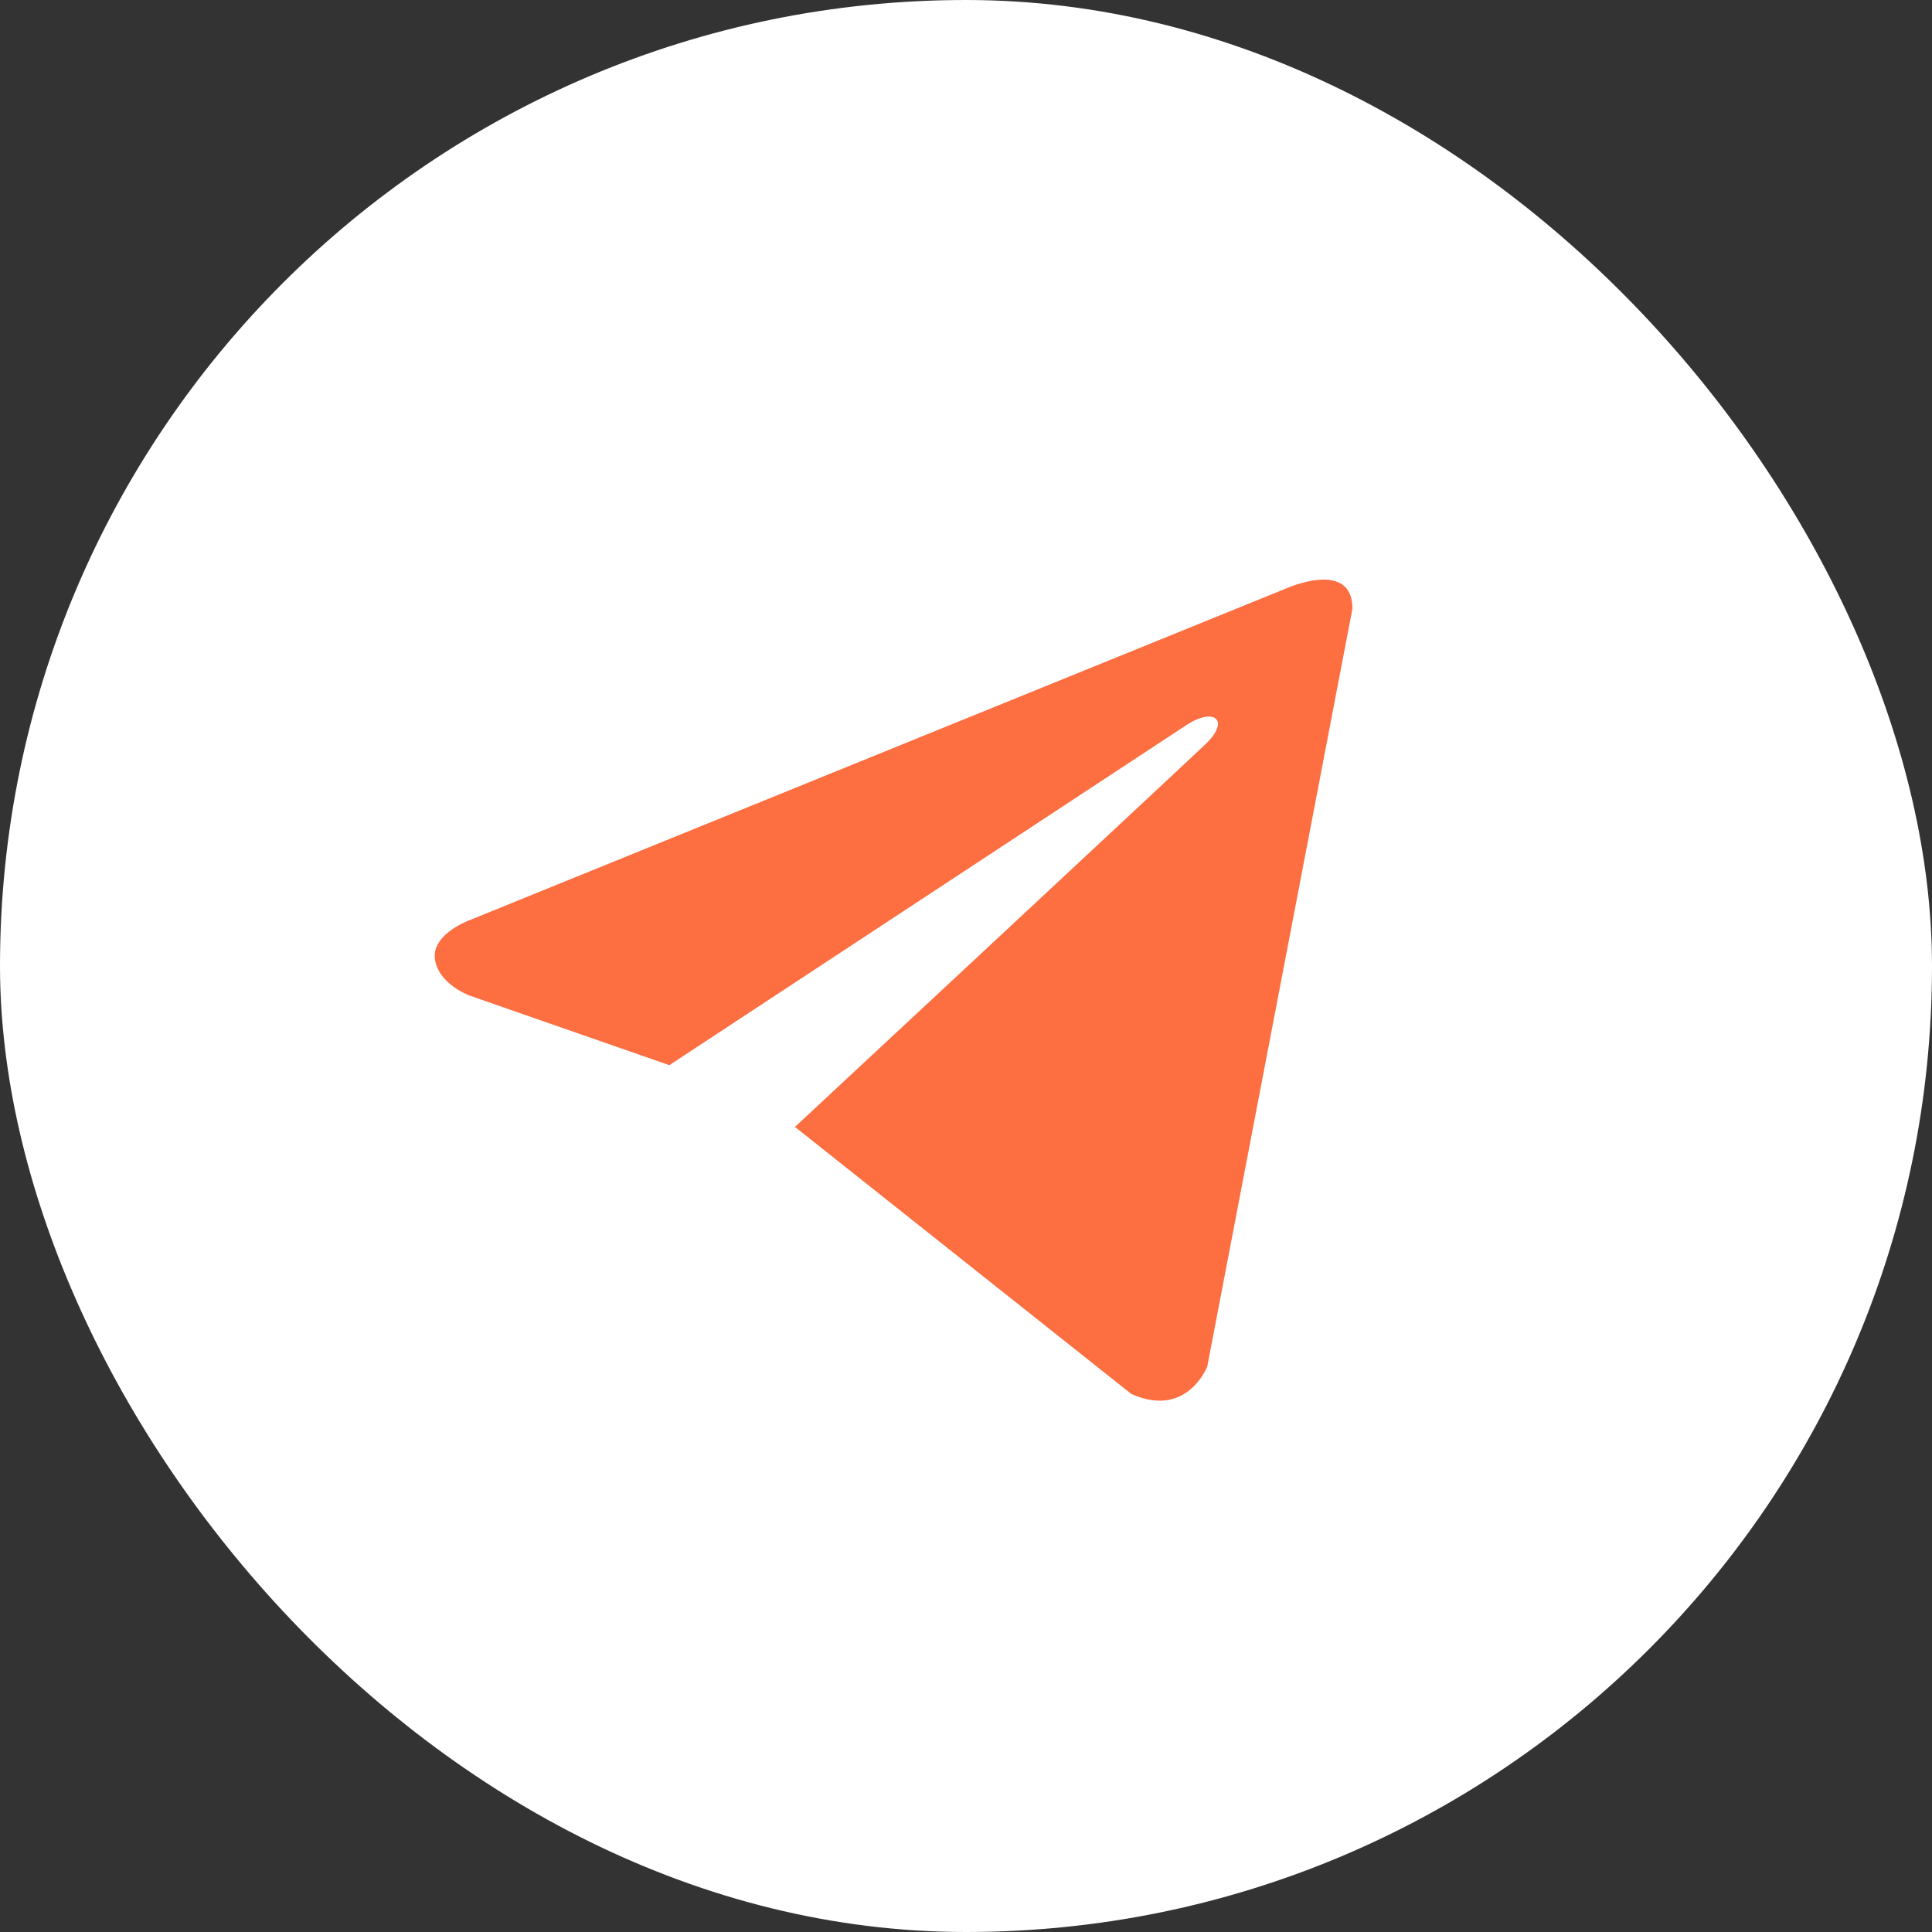
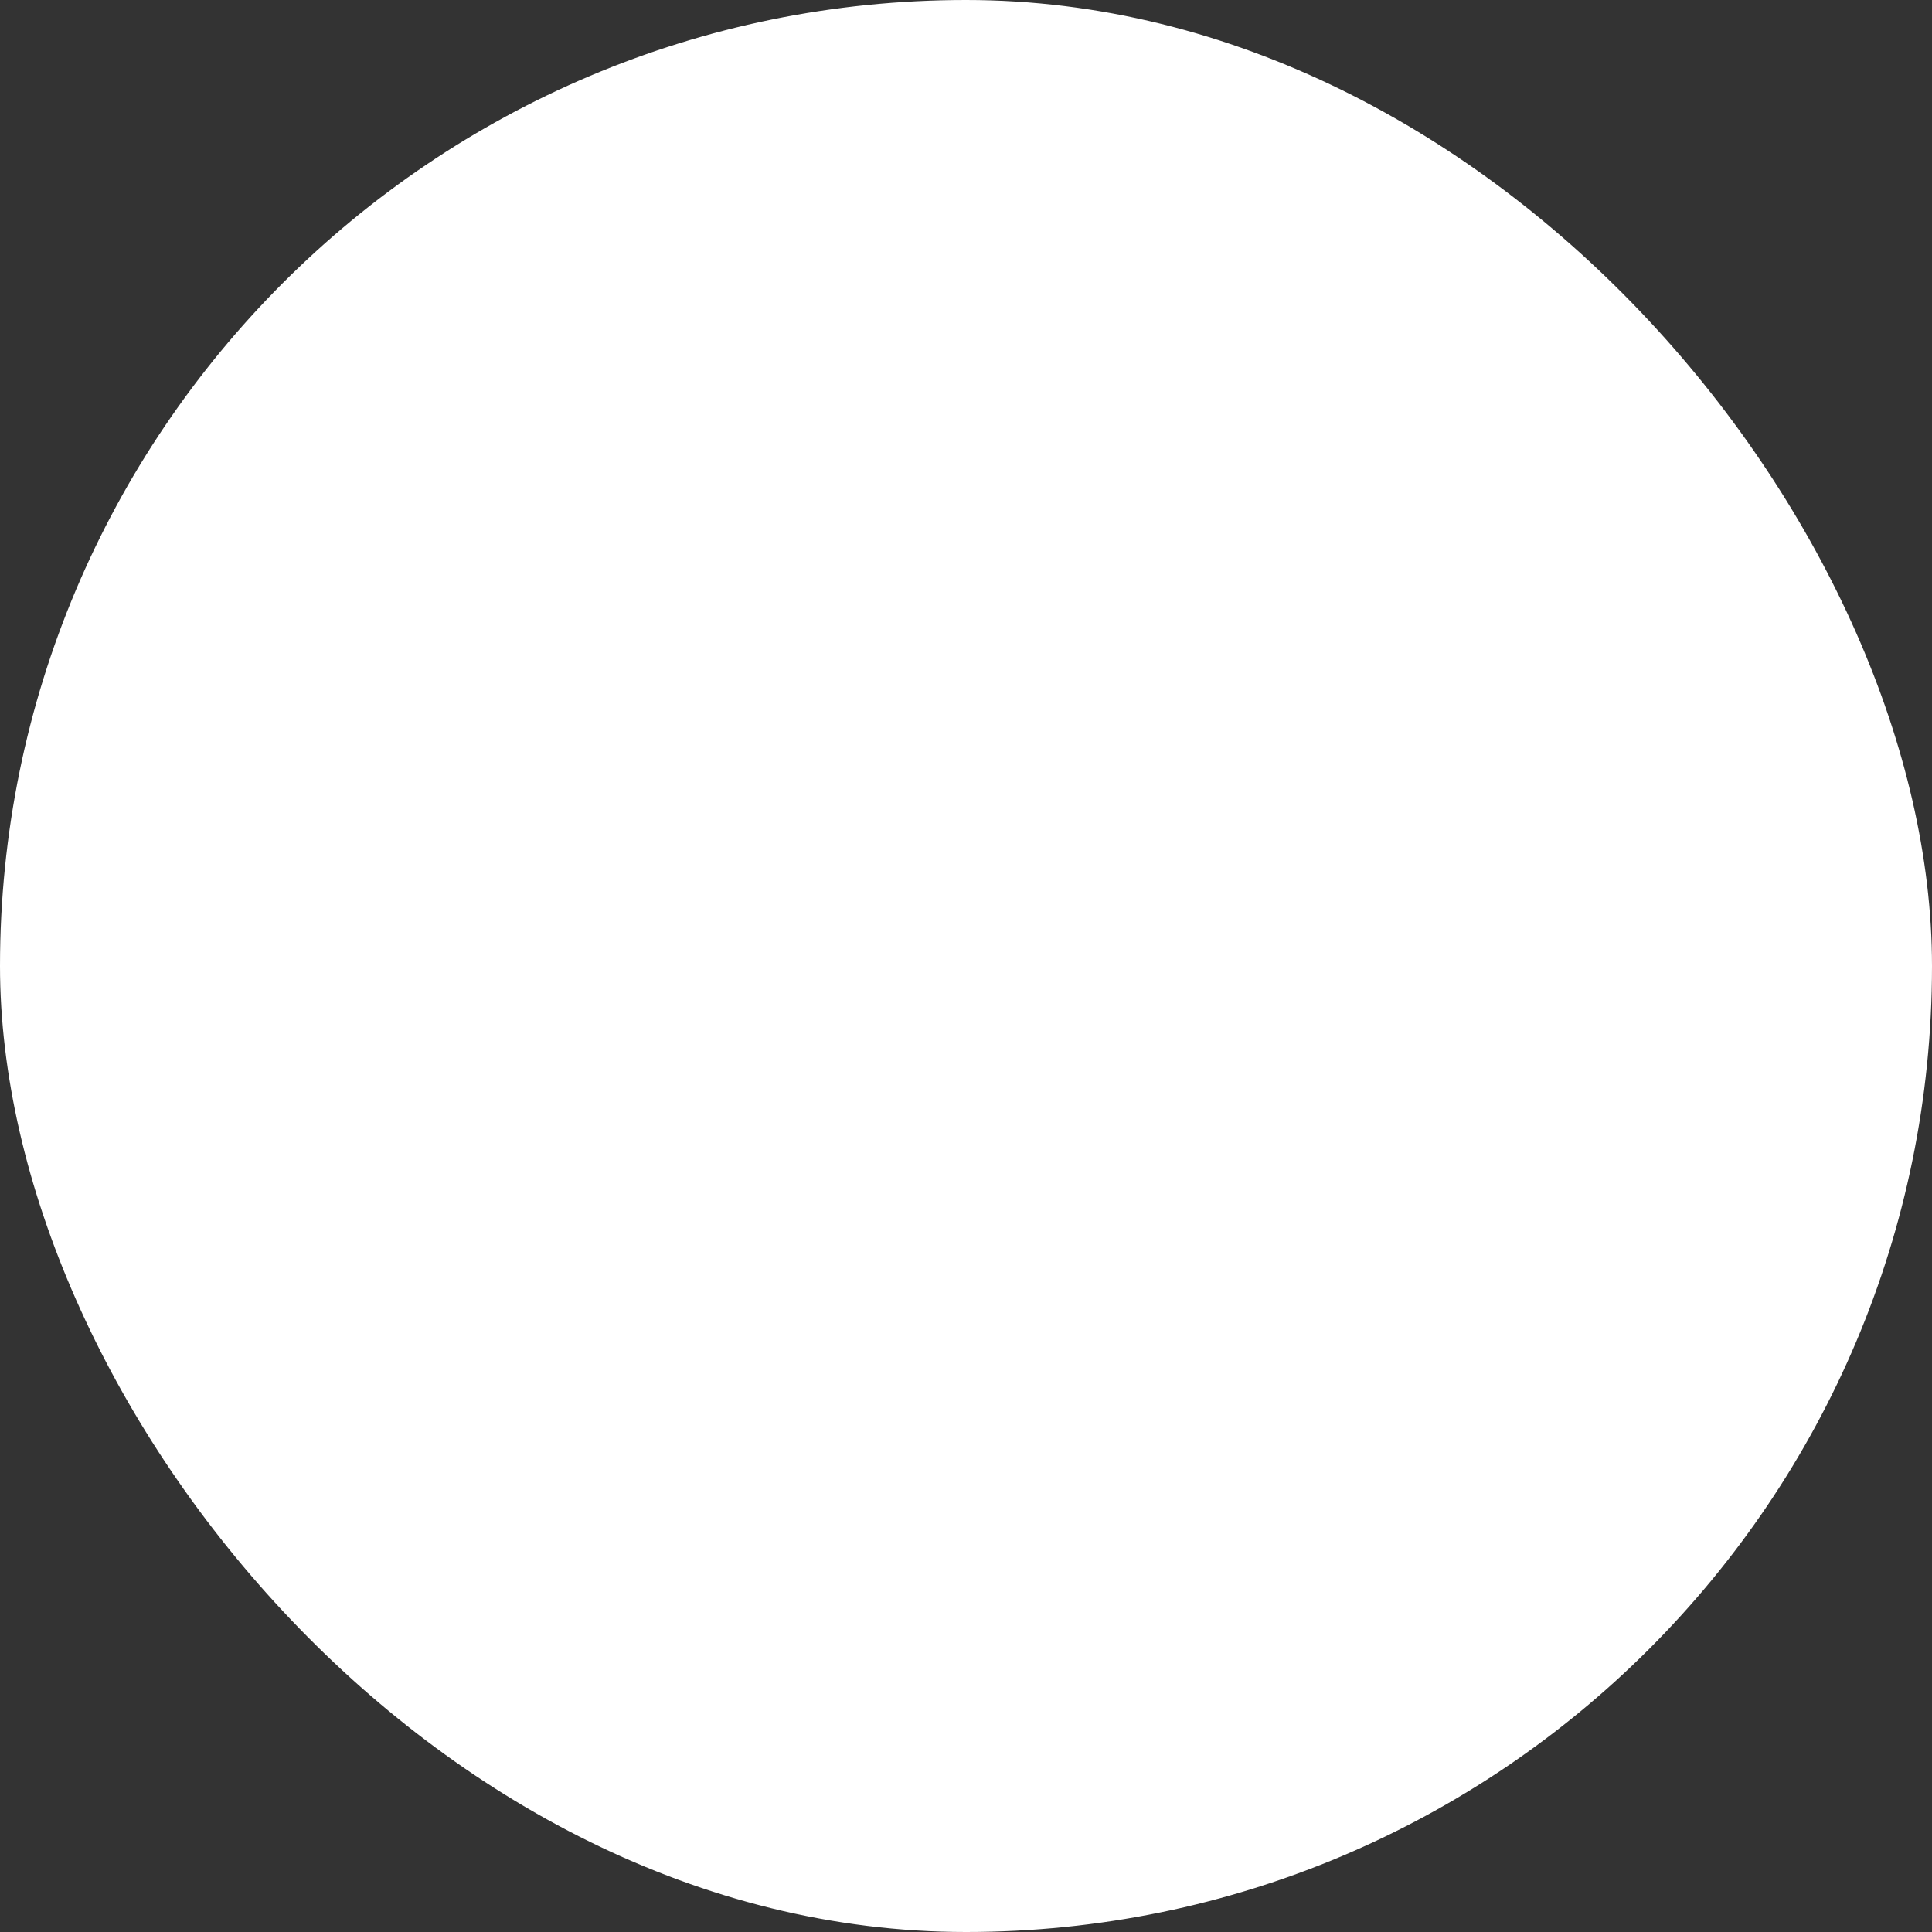
<svg xmlns="http://www.w3.org/2000/svg" width="48" height="48" viewBox="0 0 48 48" fill="none">
  <rect x="0" y="0" width="48" height="48" fill="#333333" stroke="none" />
  <rect width="48" height="48" rx="24" fill="white" />
-   <path d="M33.601 15.123L29.994 33.951C29.994 33.951 29.49 35.256 28.104 34.63L19.782 28.023L19.744 28.004C20.868 26.959 29.584 18.843 29.965 18.475C30.554 17.906 30.188 17.567 29.503 17.997L16.629 26.464L11.662 24.733C11.662 24.733 10.88 24.445 10.805 23.819C10.729 23.192 11.688 22.853 11.688 22.853L31.936 14.627C31.936 14.627 33.601 13.87 33.601 15.123V15.123Z" fill="#FD6E41" />
</svg>